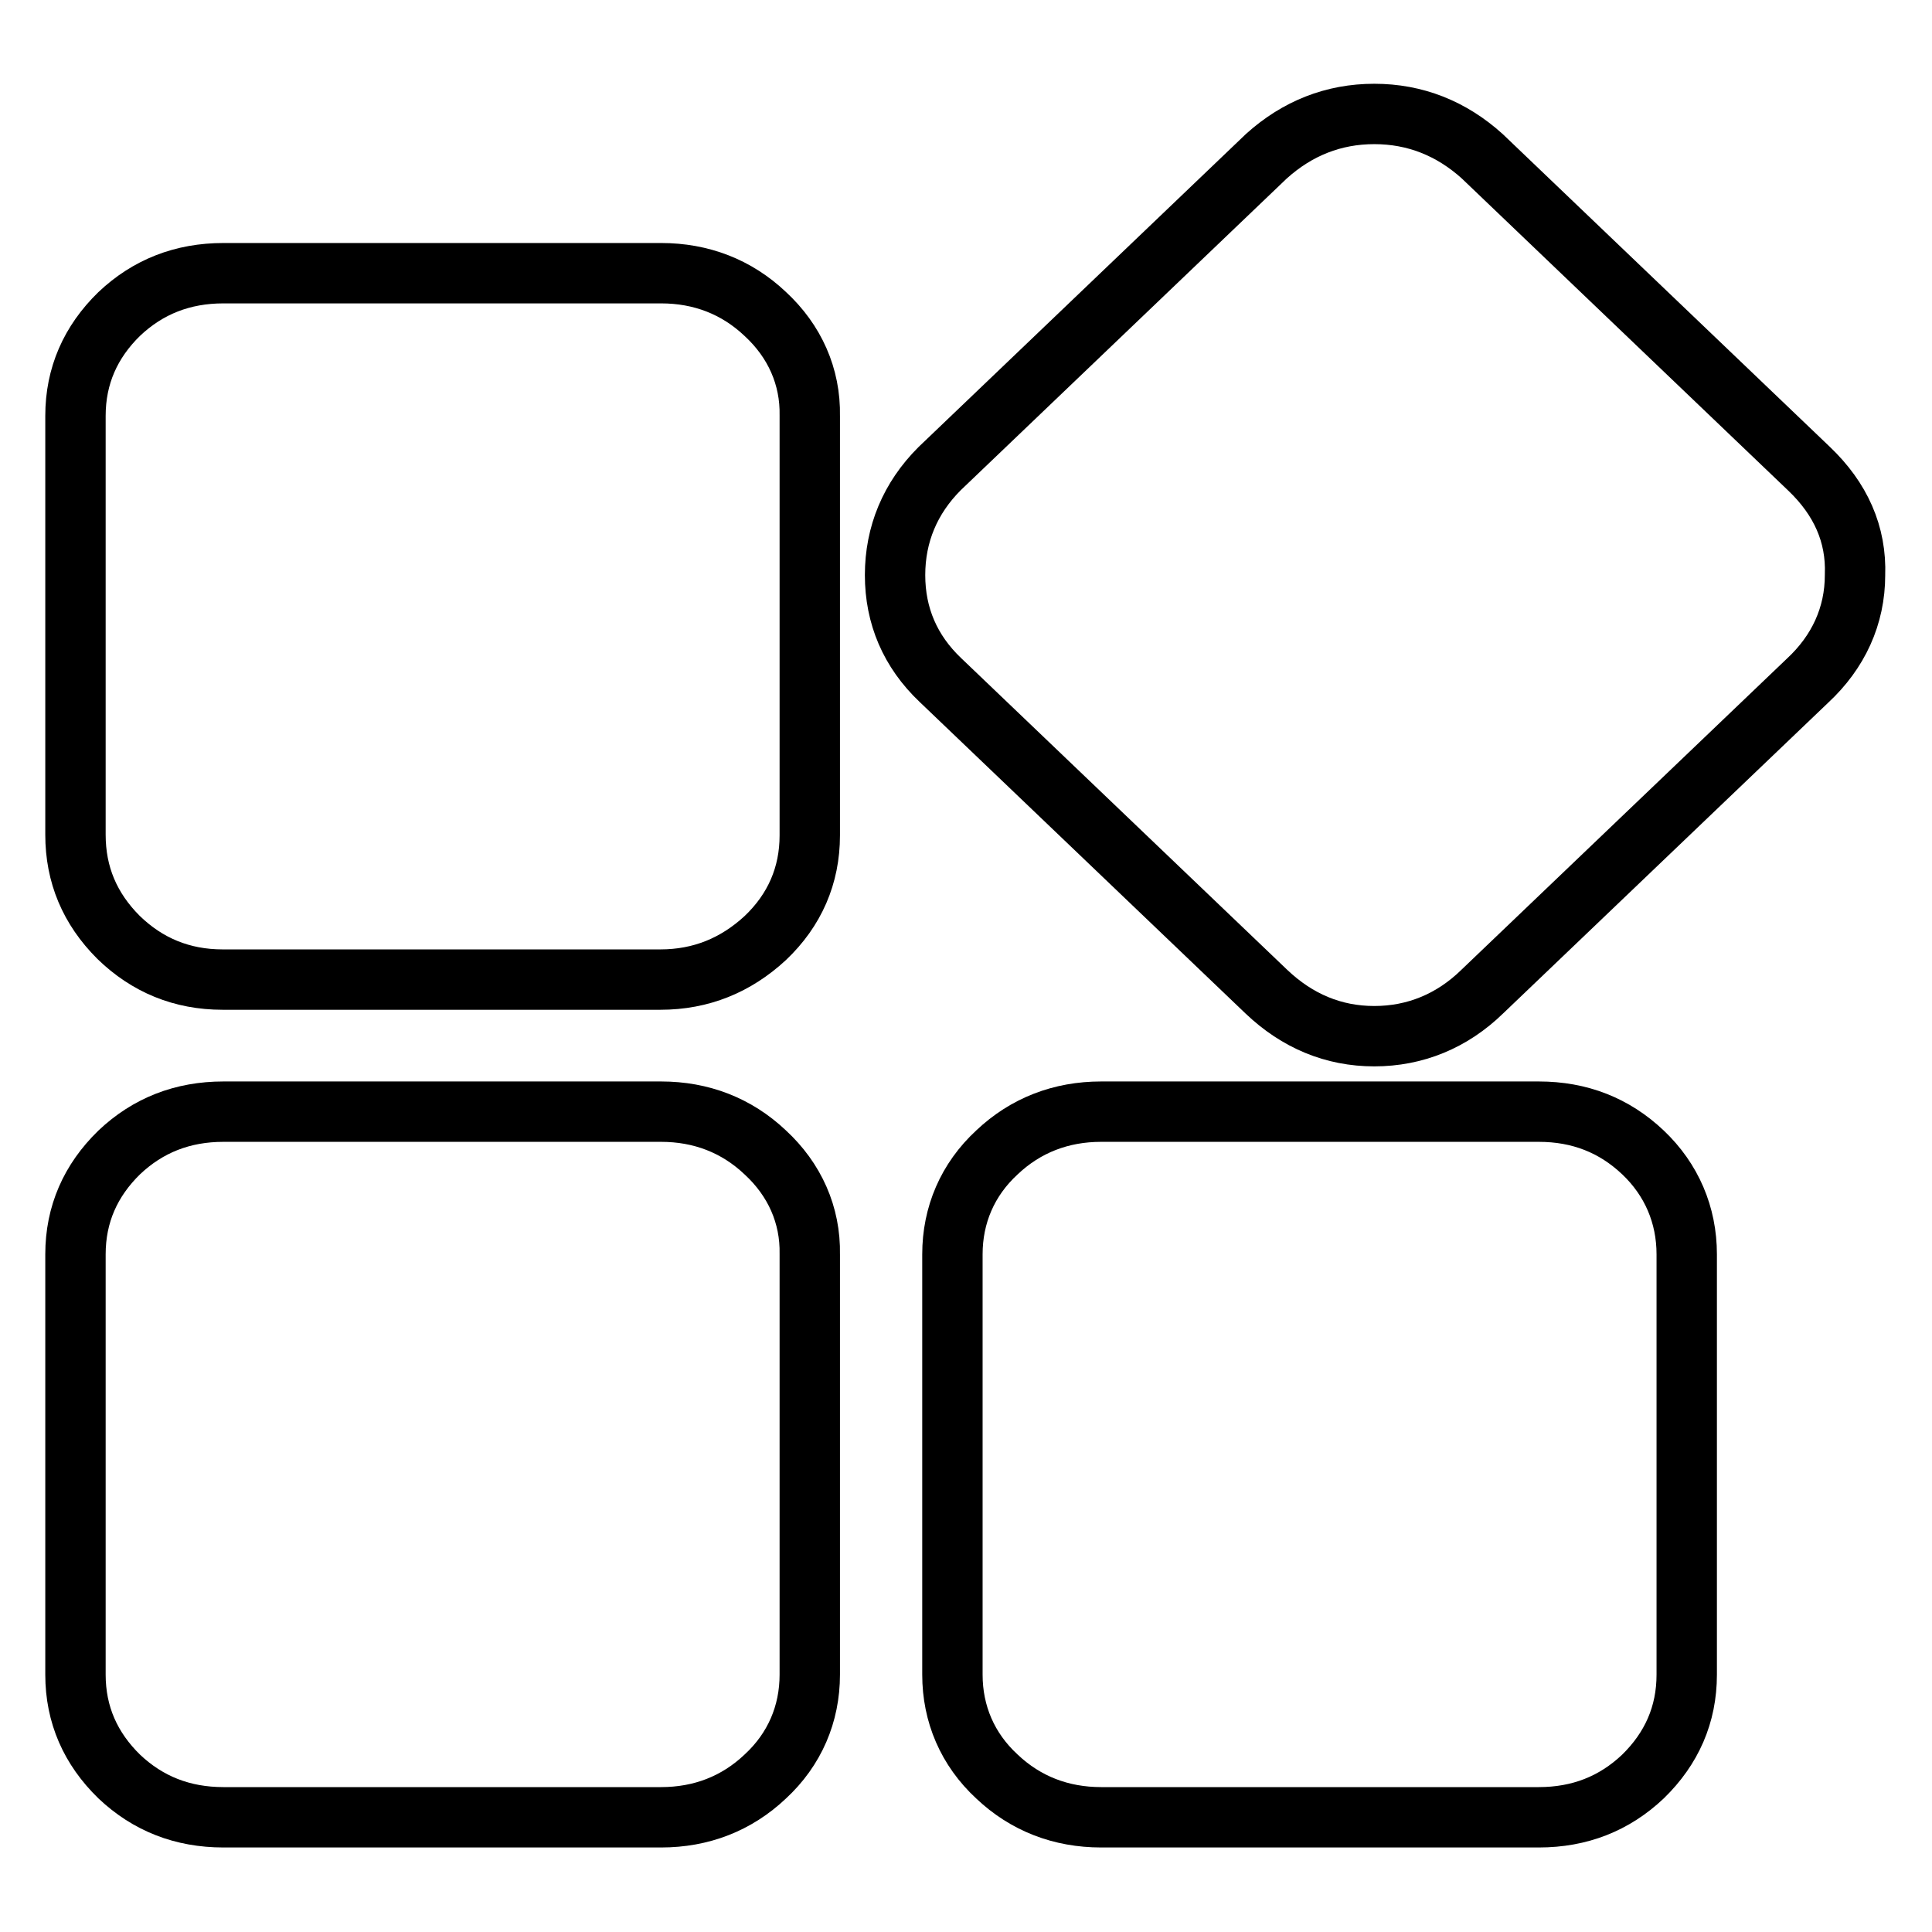
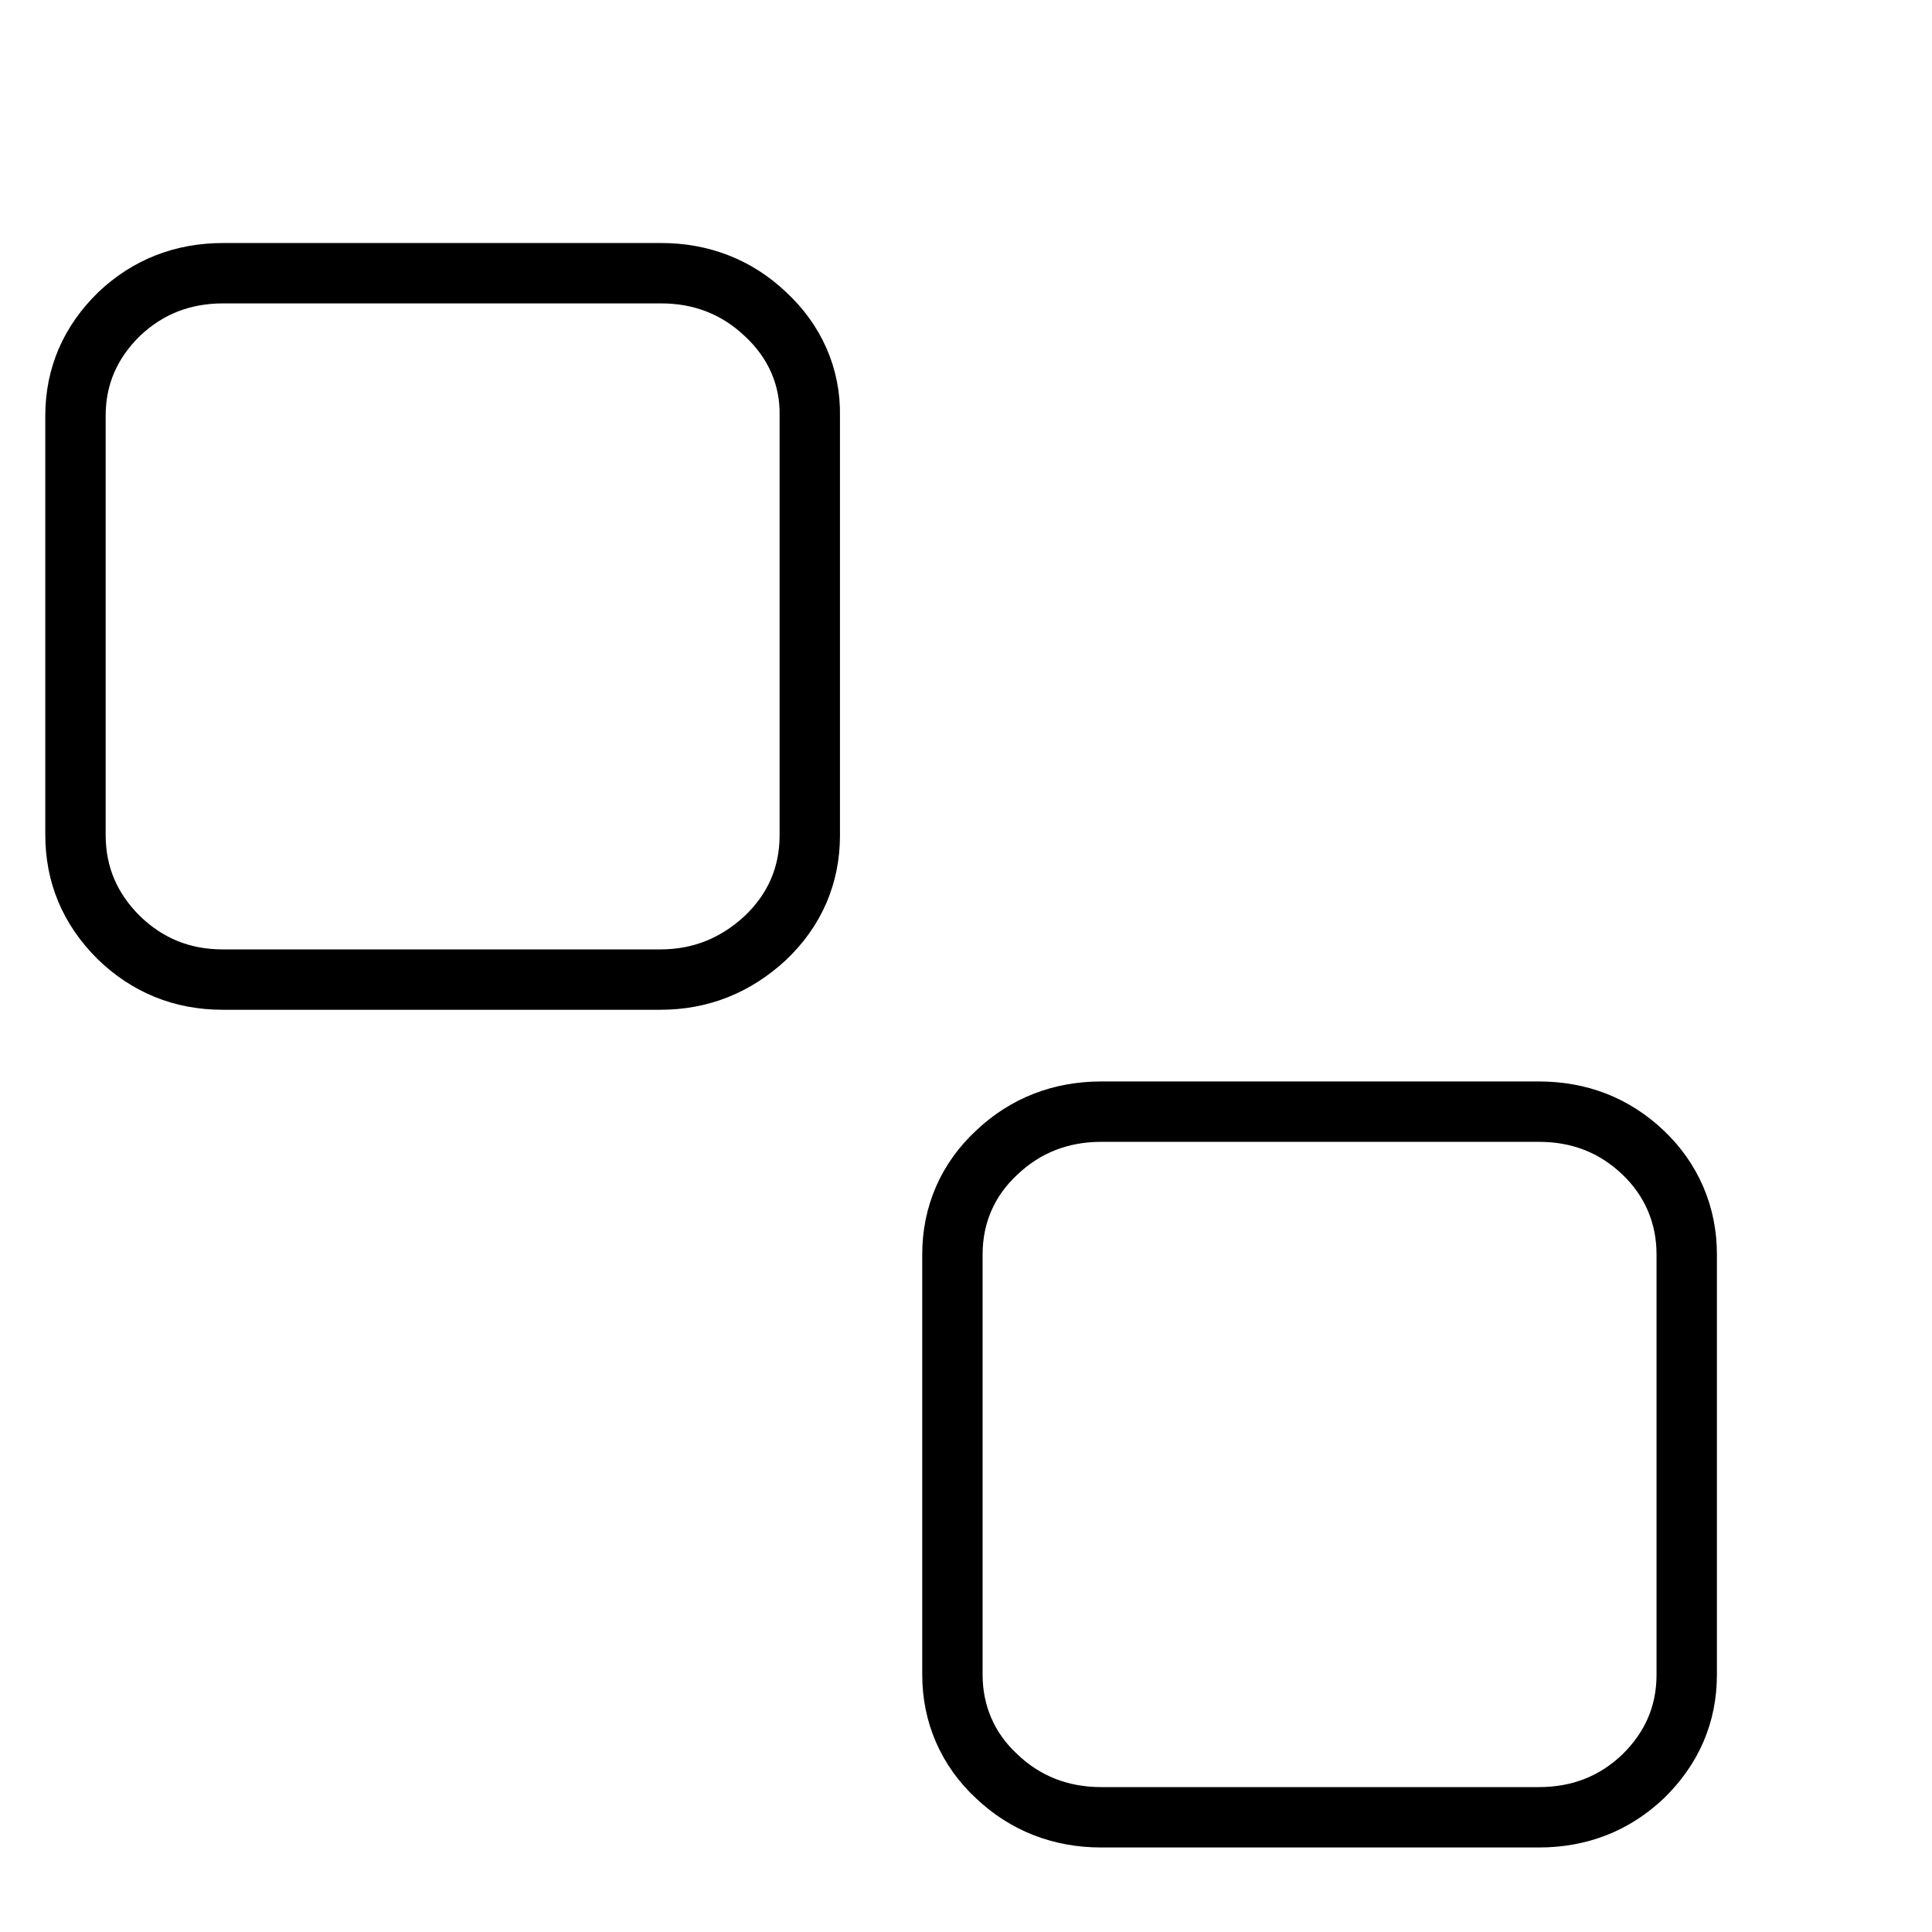
<svg xmlns="http://www.w3.org/2000/svg" version="1.1" x="0px" y="0px" viewBox="0 0 256 256" enable-background="new 0 0 256 256" xml:space="preserve">
  <g>
    <g>
-       <path stroke-width="8" fill-opacity="0" stroke="#000000" d="M239.7,62.1l-43.3-41.4c-4.1-3.7-8.9-5.6-14.3-5.6c-5.4,0-10.2,1.9-14.3,5.6l-43.3,41.4c-3.9,3.9-5.9,8.7-5.9,14.1c0,5.4,2,10.1,6,13.9l43.2,41.3c4.1,3.9,8.9,5.9,14.3,5.9c5.4,0,10.3-2,14.3-5.9l43.1-41.2c4.1-3.8,6.3-8.6,6.3-14C246,70.8,243.9,66.1,239.7,62.1z" />
      <path stroke-width="8" fill-opacity="0" stroke="#000000" d="M203.9,147.3h-58l0,0c-5.3,0-10,1.8-13.8,5.4c-3.9,3.6-5.9,8.3-5.9,13.5v55.7c0,5.2,2,9.9,5.9,13.5c3.8,3.6,8.5,5.4,13.8,5.4h58c5.4,0,10-1.8,13.8-5.4c3.8-3.7,5.8-8.2,5.8-13.5v-55.7c0-5.2-2-9.9-5.8-13.5C213.9,149.1,209.3,147.3,203.9,147.3z" />
      <path stroke-width="8" fill-opacity="0" stroke="#000000" d="M101.4,41.6c-3.8-3.6-8.5-5.4-13.8-5.4H29.6c-5.4,0-10,1.8-13.8,5.4C12,45.3,10,49.8,10,55.1v55.5c0,5.3,1.9,9.8,5.7,13.6c3.8,3.7,8.4,5.6,13.8,5.6h58c5.4,0,10-1.9,13.9-5.5c3.9-3.7,5.9-8.3,5.9-13.6V55.1C107.4,49.9,105.3,45.2,101.4,41.6z" />
-       <path stroke-width="8" fill-opacity="0" stroke="#000000" d="M101.4,152.7c-3.8-3.6-8.5-5.4-13.8-5.4H29.6c-5.4,0-10,1.8-13.8,5.4c-3.8,3.7-5.8,8.2-5.8,13.5v55.7c0,5.3,2,9.8,5.8,13.5c3.8,3.6,8.4,5.4,13.8,5.4h58c5.3,0,10-1.8,13.8-5.4c3.9-3.6,5.9-8.3,5.9-13.5v-55.7C107.4,161,105.3,156.3,101.4,152.7z" />
    </g>
  </g>
</svg>